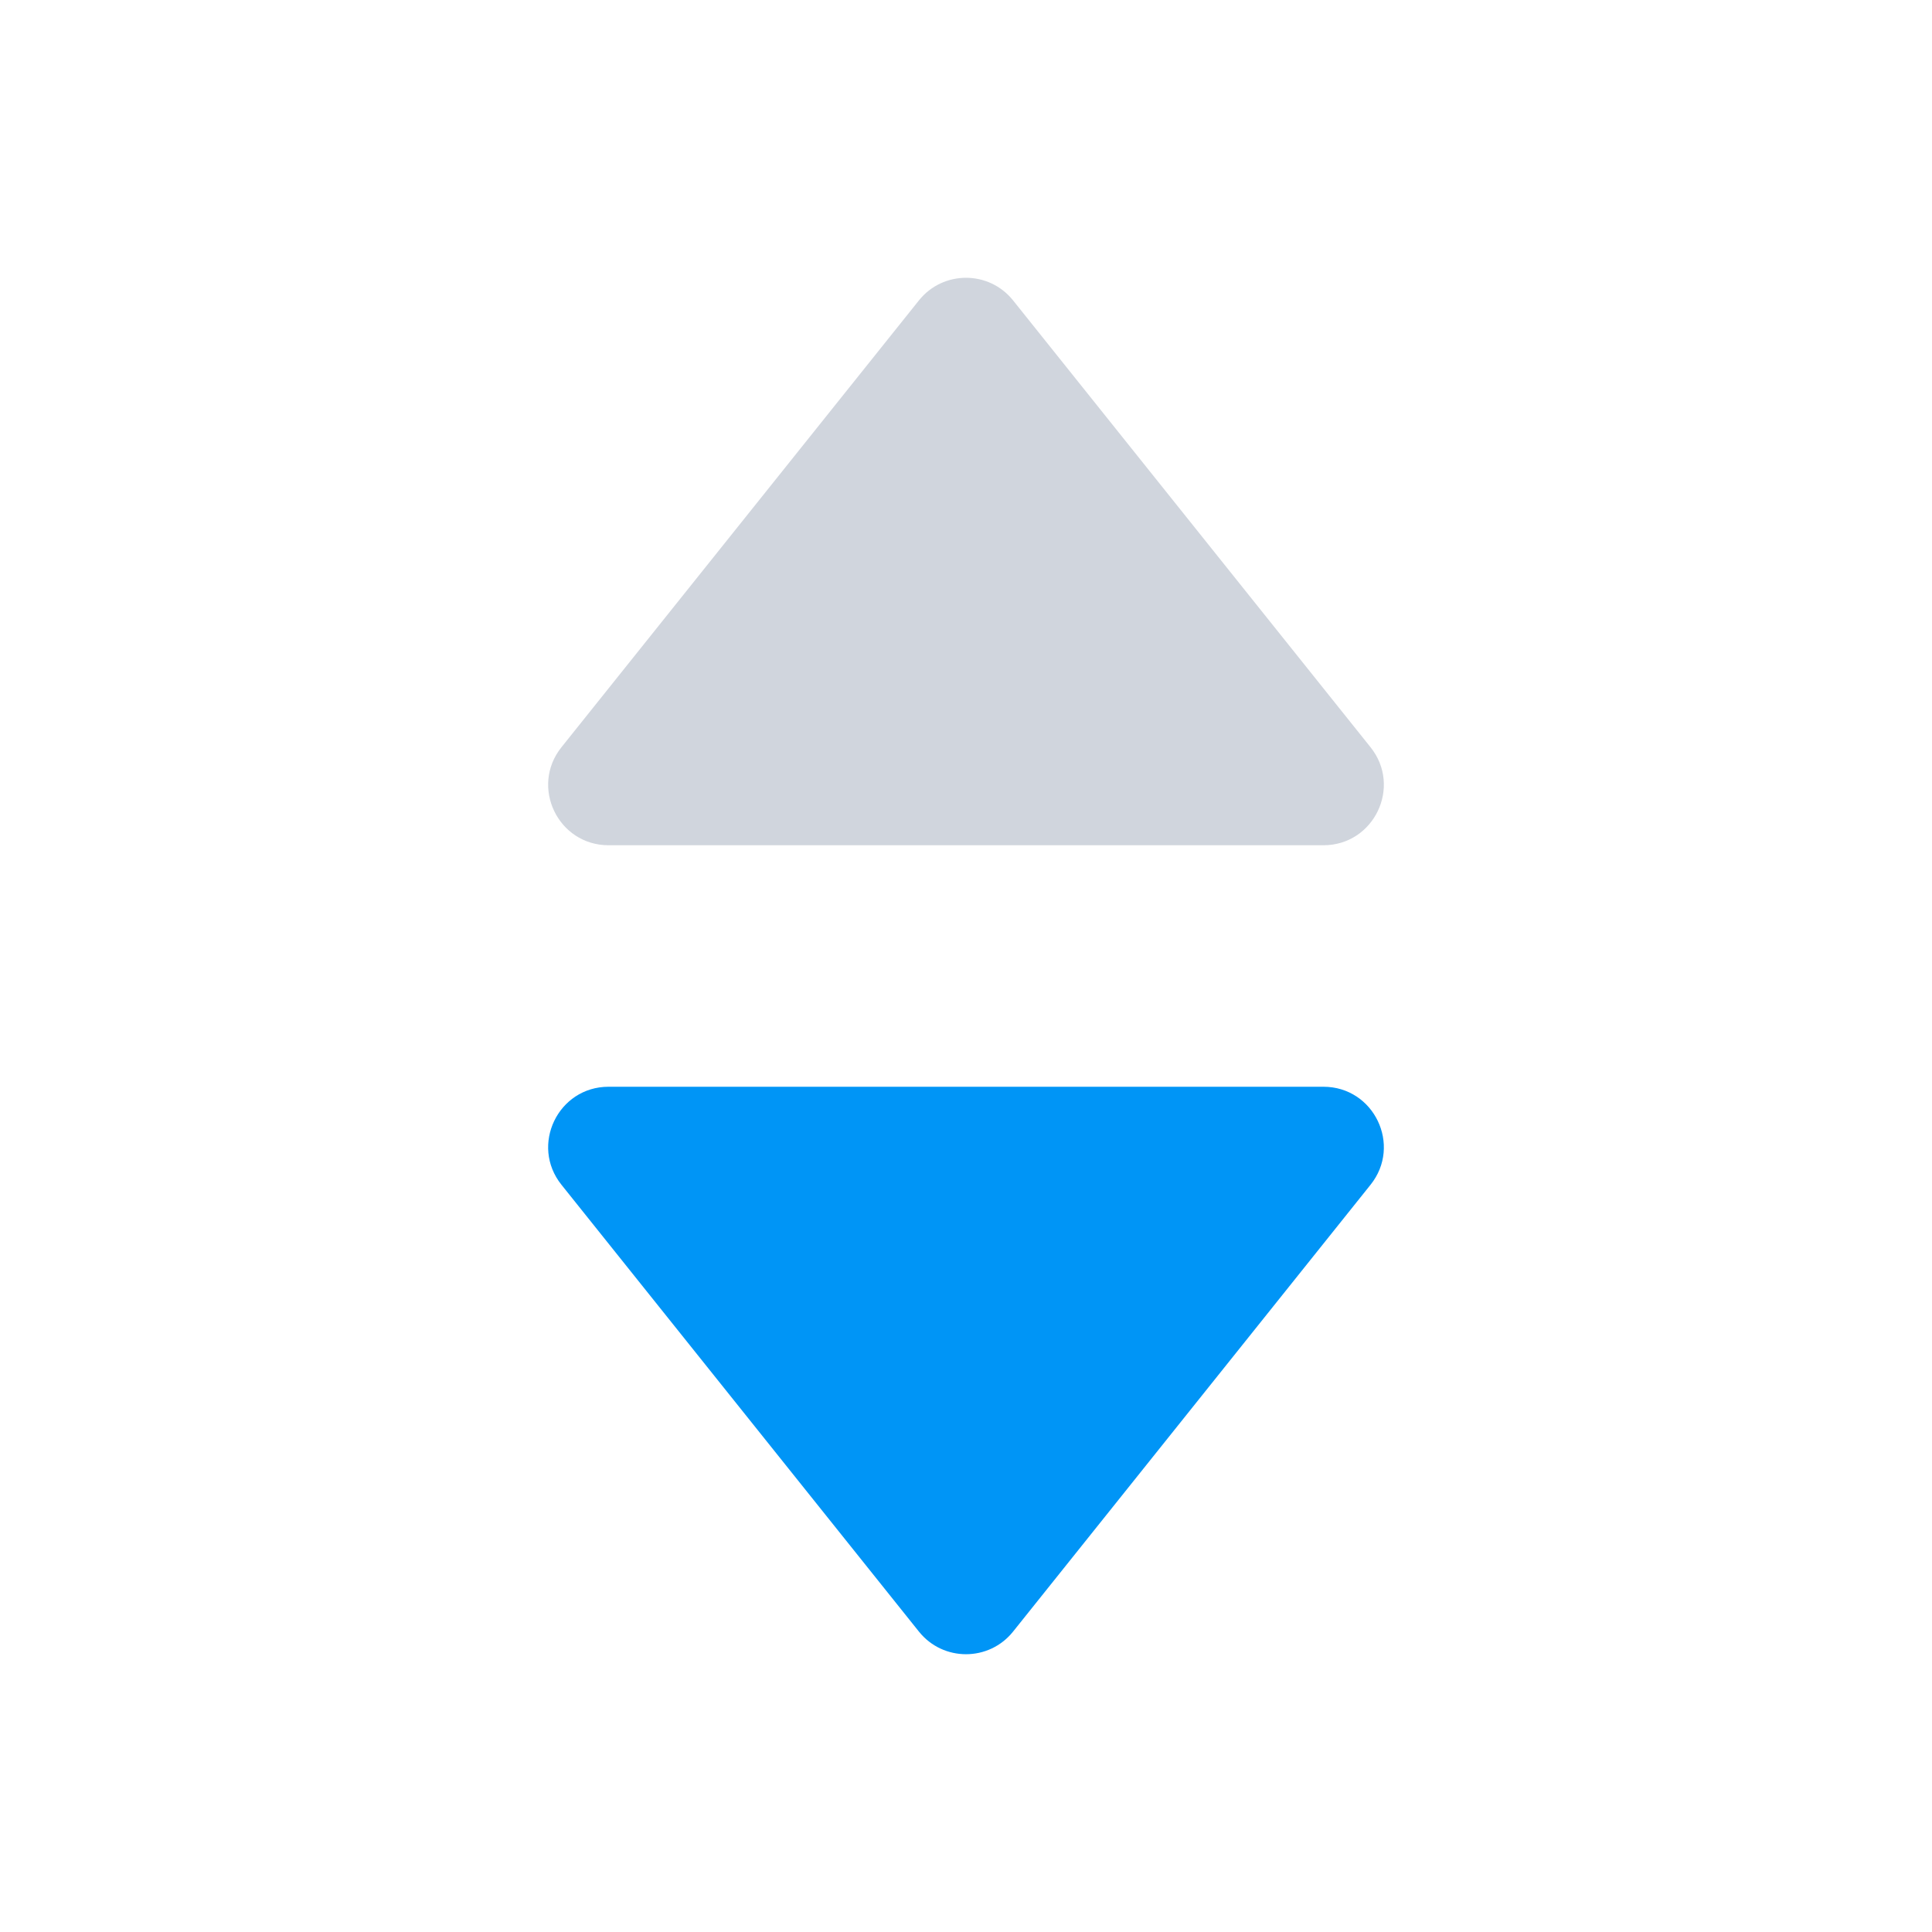
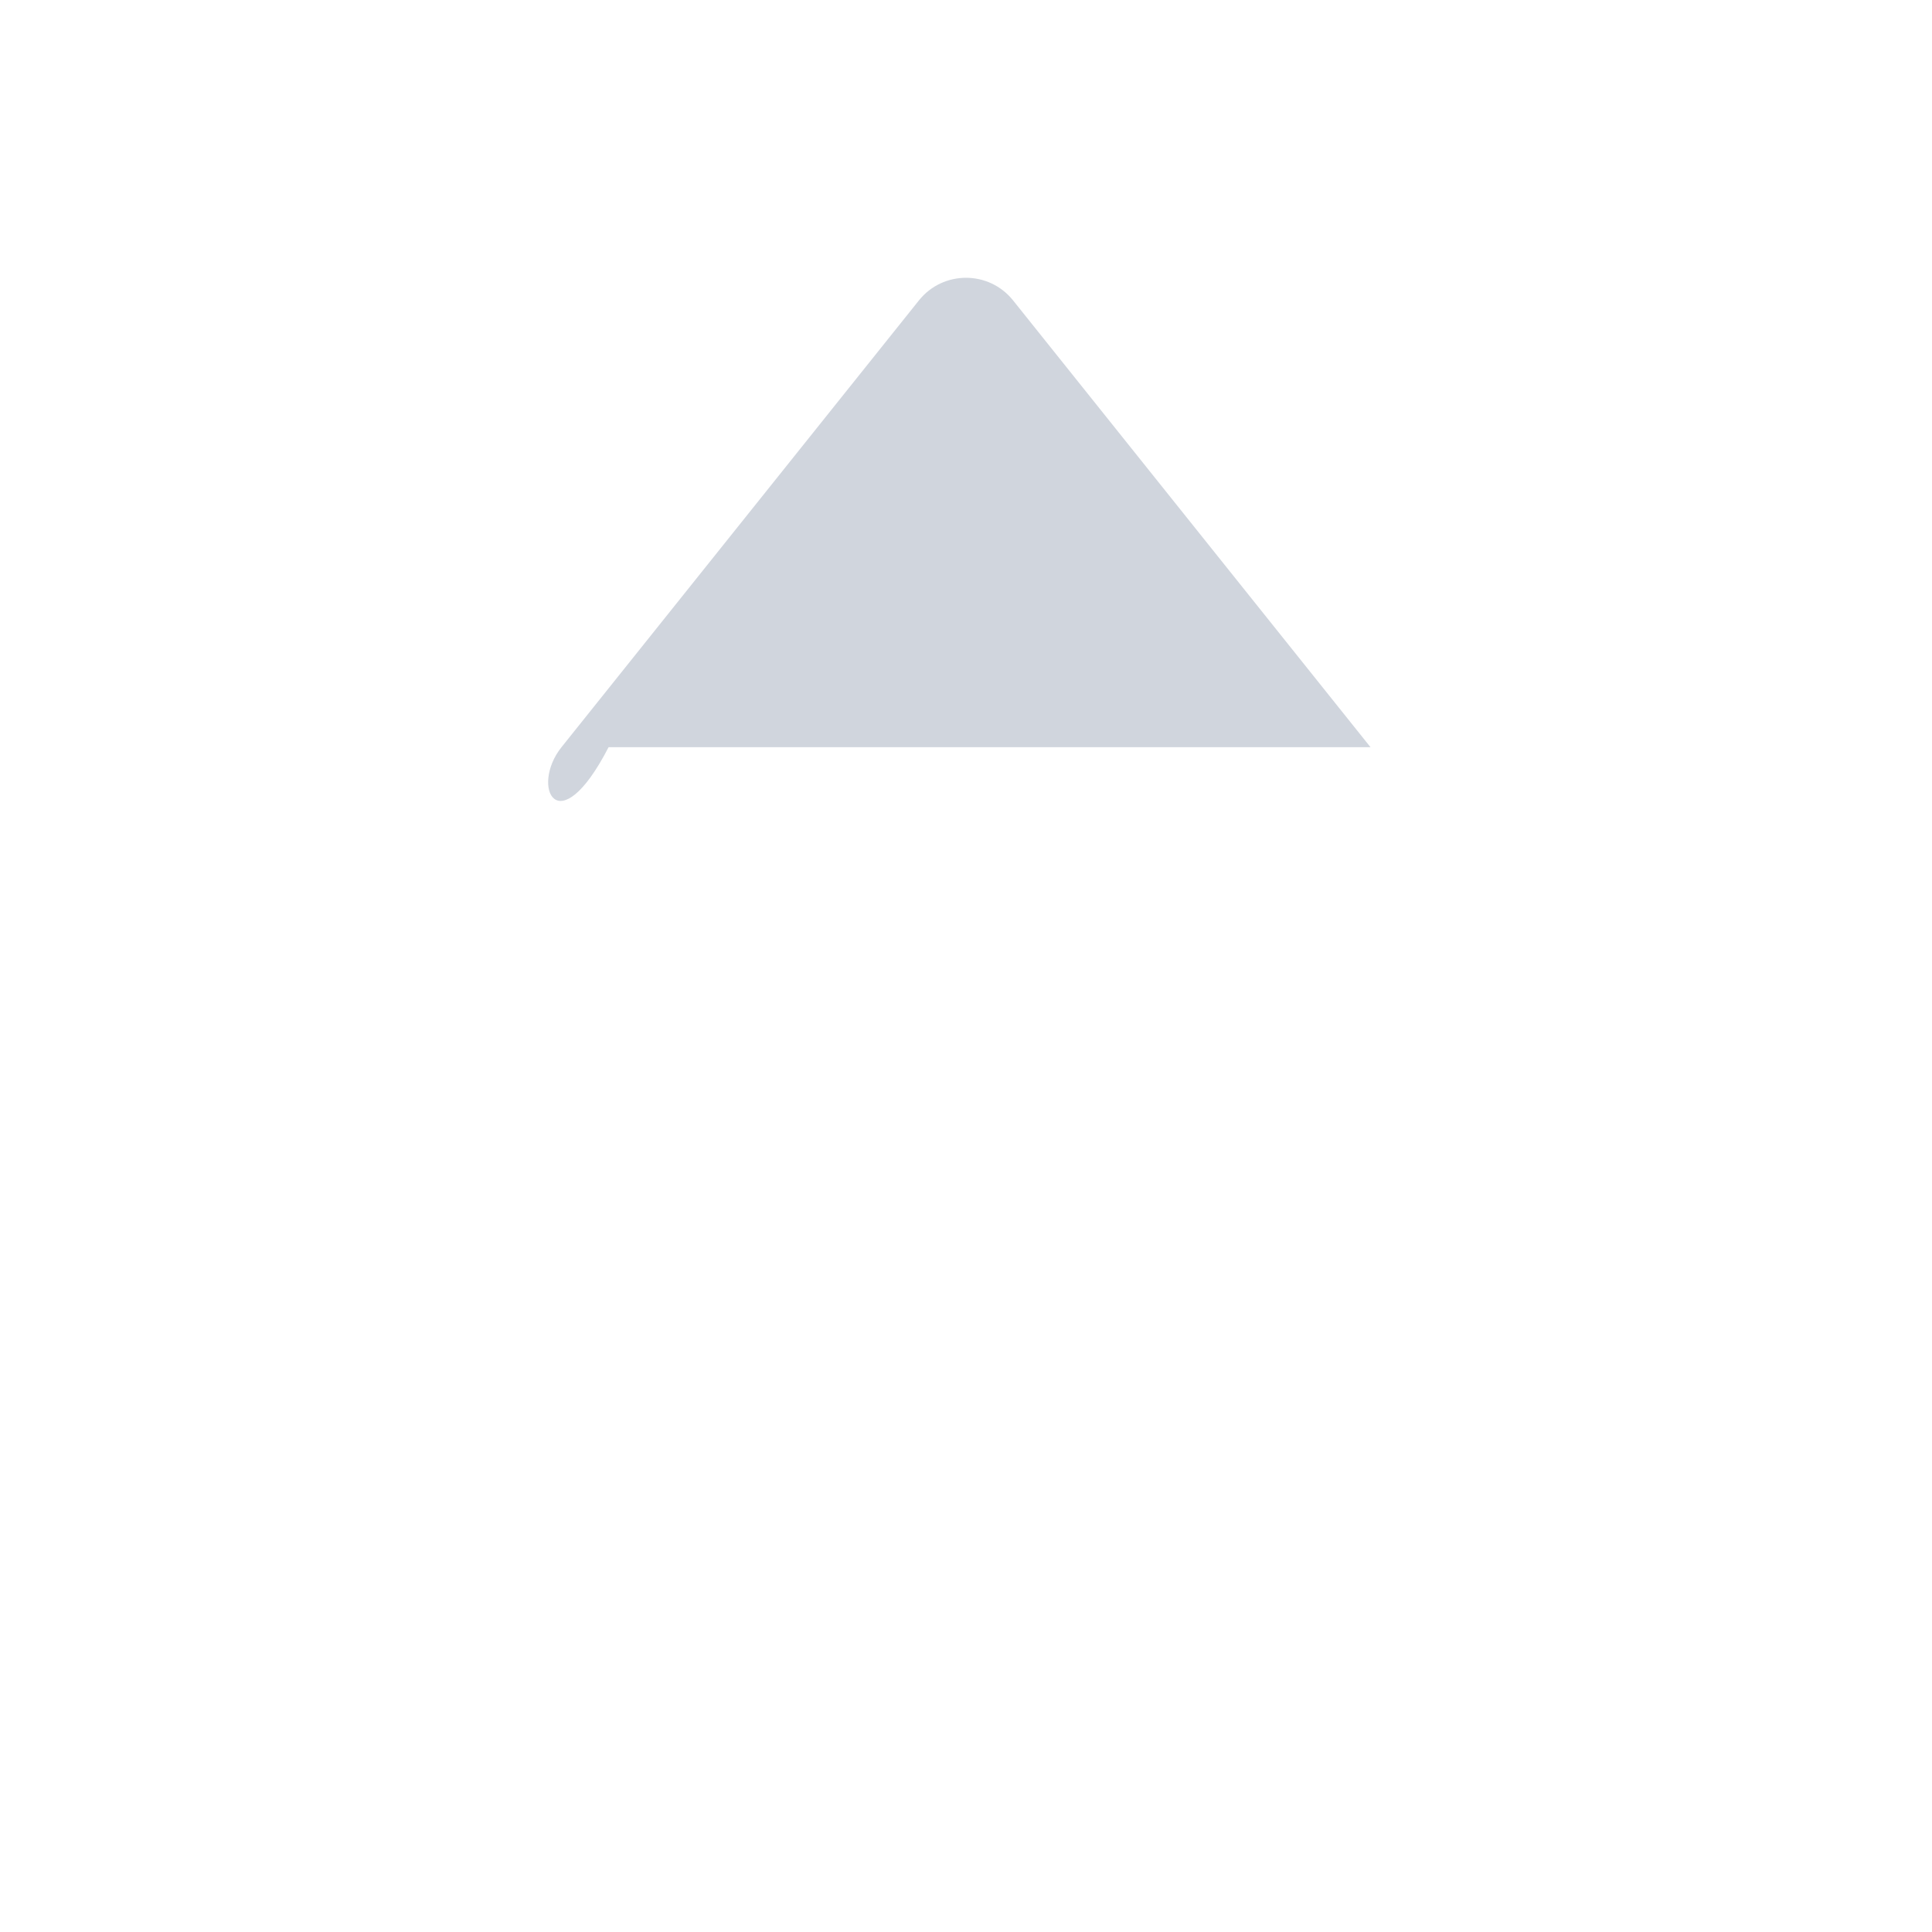
<svg xmlns="http://www.w3.org/2000/svg" width="16" height="16" viewBox="0 0 16 16" fill="none">
-   <path d="M7.61 2.488C7.81 2.238 8.19 2.238 8.39 2.488L11.35 6.188C11.612 6.515 11.379 7 10.96 7H5.04C4.621 7 4.388 6.515 4.65 6.188L7.61 2.488Z" fill="#D0D5DD" />
-   <path d="M7.61 13.512C7.81 13.762 8.19 13.762 8.39 13.512L11.35 9.812C11.612 9.485 11.379 9 10.96 9H5.04C4.621 9 4.388 9.485 4.65 9.812L7.61 13.512Z" fill="#0095F6" />
+   <path d="M7.61 2.488C7.81 2.238 8.19 2.238 8.39 2.488L11.35 6.188H5.04C4.621 7 4.388 6.515 4.65 6.188L7.61 2.488Z" fill="#D0D5DD" />
</svg>